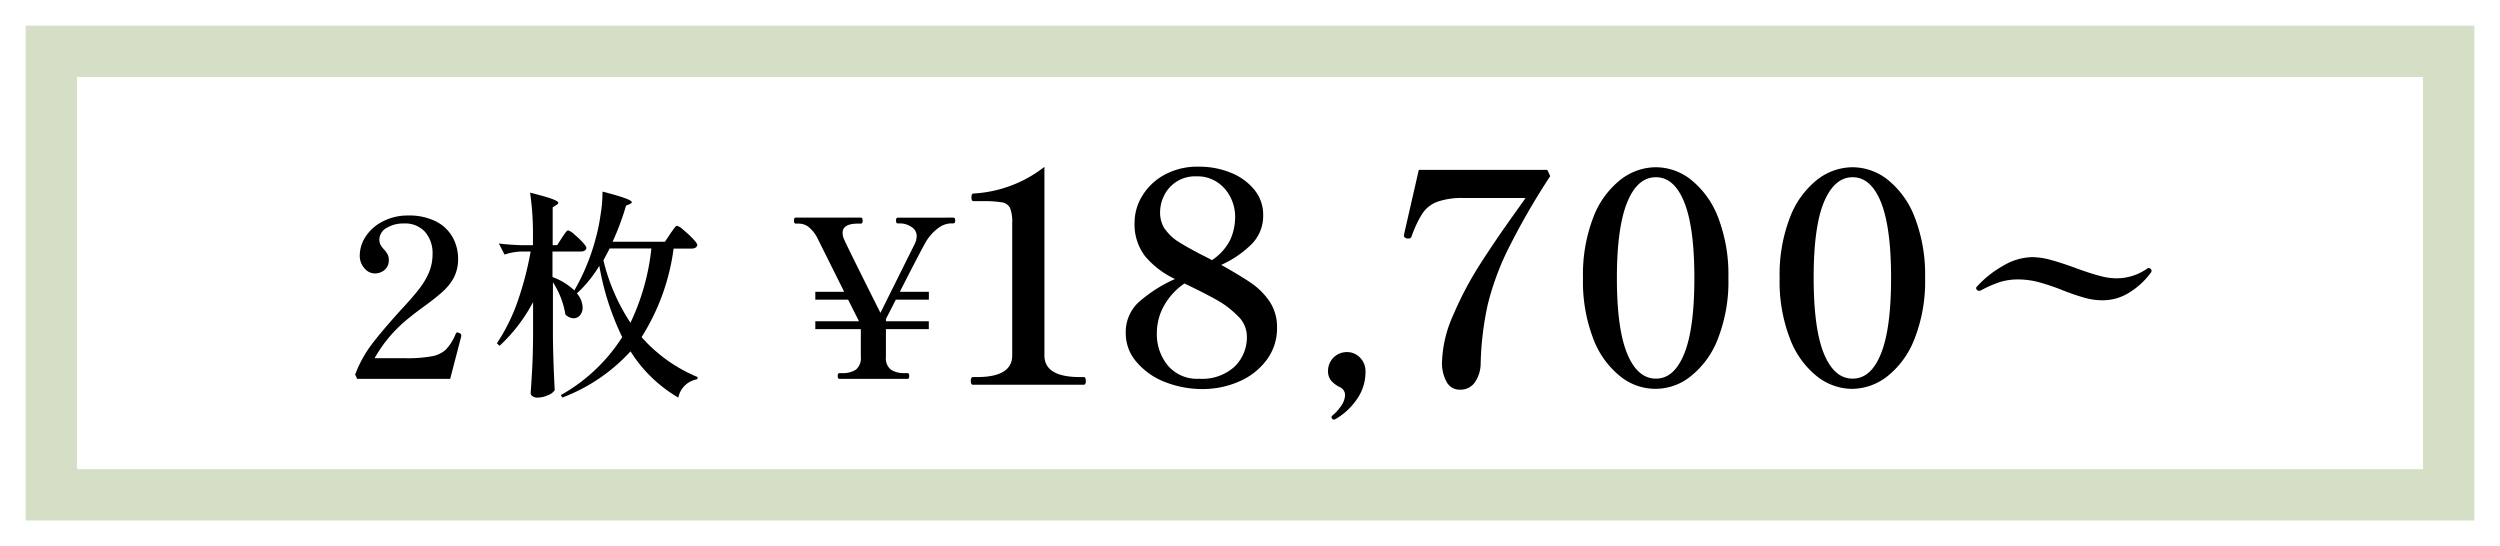
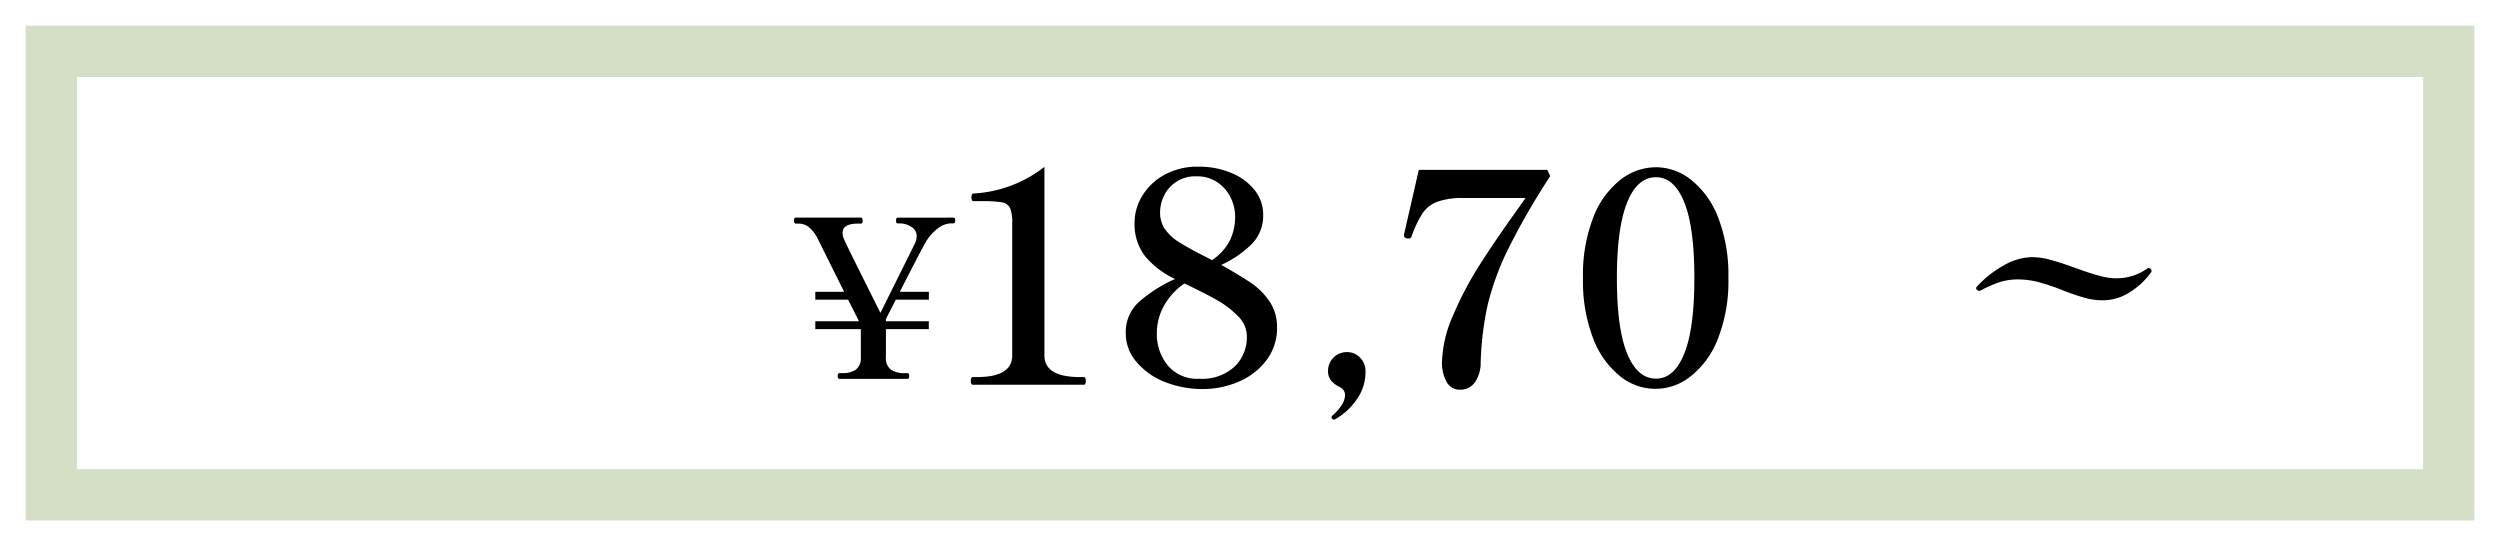
<svg xmlns="http://www.w3.org/2000/svg" viewBox="0 0 400.46 87.48">
  <defs>
    <style>.cls-1{fill:#fff;}.cls-2{fill:none;stroke:#d4dfc6;stroke-miterlimit:10;stroke-width:8.22px;}</style>
  </defs>
  <g id="レイヤー_2" data-name="レイヤー 2">
    <g id="TX">
-       <rect class="cls-1" width="400.46" height="87.48" />
      <rect class="cls-2" x="164.71" y="-148.27" width="71.04" height="384.02" transform="translate(243.97 -156.49) rotate(90)" />
-       <path d="M72.11,60.69H57.21L56.89,60a19.17,19.17,0,0,1,2.71-4.91c1.15-1.52,2.72-3.35,4.69-5.52,1.24-1.33,2.2-2.44,2.87-3.31a11.82,11.82,0,0,0,1.57-2.66,7.57,7.57,0,0,0,.56-2.9,5.23,5.23,0,0,0-1.18-3.53,4.29,4.29,0,0,0-3.43-1.37,5.1,5.1,0,0,0-2.77.72,2.16,2.16,0,0,0-1.14,1.89,1.67,1.67,0,0,0,.19.81,4,4,0,0,0,.55.74,4,4,0,0,1,.58.79,1.93,1.93,0,0,1,.19.9,2,2,0,0,1-.65,1.57,2.42,2.42,0,0,1-1.64.58,2.19,2.19,0,0,1-1.6-.81,3,3,0,0,1-.76-2.15,5.49,5.49,0,0,1,.92-2.91,7,7,0,0,1,2.67-2.41,8.58,8.58,0,0,1,4.16-1,9.6,9.6,0,0,1,4.42.93A6.32,6.32,0,0,1,72.5,38a7,7,0,0,1,.88,3.44,6.37,6.37,0,0,1-.67,3A8.26,8.26,0,0,1,71,46.63c-.68.63-1.67,1.43-3,2.4q-1.49,1.08-2.4,1.83A22.1,22.1,0,0,0,60,57.38h4.89a22.27,22.27,0,0,0,4.23-.3A4.46,4.46,0,0,0,71.42,56,8,8,0,0,0,73,53.47c.07-.15.15-.22.25-.22l.28.07c.23.1.35.22.35.36l0,.21Z" />
-       <path d="M107.35,37.47c.09-.14.23-.33.41-.58a5,5,0,0,1,.42-.55.45.45,0,0,1,.3-.17,2.8,2.8,0,0,1,1,.67A15.66,15.66,0,0,1,111,38.25c.46.49.7.82.7,1-.09.38-.4.57-.92.57h-2.88A35,35,0,0,1,102.77,54a24.46,24.46,0,0,0,9,6.41l-.11.35a3.68,3.68,0,0,0-3,2.93A22.28,22.28,0,0,1,101,56.28a28.38,28.38,0,0,1-10.92,7.4l-.25-.39A27.66,27.66,0,0,0,99.67,54,42.82,42.82,0,0,1,96,42.58,20.23,20.23,0,0,1,92.41,47a3.65,3.65,0,0,1,.92,2.26,1.84,1.84,0,0,1-.42,1.23,1.29,1.29,0,0,1-1,.49,1.93,1.93,0,0,1-1.34-.6,13.55,13.55,0,0,0-2-5.17v9q.07,4.38.29,8.28a2.09,2.09,0,0,1-1.08.81,4.09,4.09,0,0,1-1.71.39,1.22,1.22,0,0,1-.74-.21A.63.63,0,0,1,85,63c.1-1.39.18-2.73.25-4s.12-3,.14-5.12V48.39a26.3,26.3,0,0,1-5.36,7L79.59,55a29.81,29.81,0,0,0,3.3-6.64A51.81,51.81,0,0,0,85,40.29H83.5a9.33,9.33,0,0,0-2.68.49L79.91,39c1,.14,2.28.23,3.73.28h1.73v-1.2a45.41,45.41,0,0,0-.46-7.22c1.69.42,2.86.76,3.51,1s1,.45,1,.62-.1.23-.29.35l-.6.39v6.06h.71L90,38.11c.09-.15.22-.33.37-.55a3.79,3.79,0,0,1,.37-.49.38.38,0,0,1,.28-.16,2.41,2.41,0,0,1,.93.6,13.72,13.72,0,0,1,1.36,1.28c.42.46.63.77.63.94-.09.37-.4.56-.91.56H88.5v4.09A10,10,0,0,1,92,46.52a33.93,33.93,0,0,0,3.35-8.06,29.24,29.24,0,0,0,.84-4,22,22,0,0,0,.32-3.77c3.12.8,4.69,1.36,4.69,1.69,0,.12-.1.21-.29.29l-.63.28a42.92,42.92,0,0,1-2.15,5.77h8.39ZM97.66,39.8l-1,1.9a31.27,31.27,0,0,0,4.33,10,36.4,36.4,0,0,0,3.35-11.9Z" />
      <path d="M152.73,34.86c.18,0,.28.16.28.46s-.1.46-.28.46h-.43a3.64,3.64,0,0,0-2.11.83,7.59,7.59,0,0,0-2,2.34c-.56,1-1.91,3.58-4.05,7.79h4.65V48H143.5l-1.59,3.1v.36h6.87v1.26h-6.87v4.44a2.31,2.31,0,0,0,.81,2.06,3.81,3.81,0,0,0,2.18.55h.46c.19,0,.28.15.28.46s-.09.46-.28.46H134.44c-.16,0-.25-.16-.25-.46s.09-.46.25-.46h.46a3.79,3.79,0,0,0,2.2-.56,2.35,2.35,0,0,0,.79-2.05V52.72H130.6V51.46h7L135.85,48H130.6V46.74h4.62l-4.16-8.35a5.67,5.67,0,0,0-1.59-2.08,2.66,2.66,0,0,0-1.51-.49h-.49c-.19,0-.29-.17-.29-.5s.1-.46.29-.46h10.46c.16,0,.25.16.25.46s-.09.5-.25.5h-.49c-1.65,0-2.47.49-2.47,1.48a2.44,2.44,0,0,0,.28,1.12q.36.88,5.78,11.7L146.56,39a3.07,3.07,0,0,0,.28-1.17,1.69,1.69,0,0,0-.86-1.49,3.21,3.21,0,0,0-1.75-.55h-.45c-.17,0-.25-.15-.25-.46s.08-.46.25-.46Z" />
      <path d="M155.84,61.63c-.22,0-.33-.21-.33-.61s.11-.62.33-.62h.66c3.76,0,5.64-1.15,5.64-3.47V35.75a6.1,6.1,0,0,0-.35-2.45,1.74,1.74,0,0,0-1.3-.89,19.36,19.36,0,0,0-3.24-.19h-1.31c-.22,0-.33-.2-.33-.61s.11-.61.33-.61a20.29,20.29,0,0,0,11.36-4.27v30.2c0,2.32,1.9,3.47,5.69,3.47h.61c.22,0,.33.21.33.62s-.11.61-.33.61Z" />
      <path d="M200.37,45.3a11.26,11.26,0,0,1,3,3,7.29,7.29,0,0,1,1.19,4.16,8.46,8.46,0,0,1-1.71,5.26,10.83,10.83,0,0,1-4.46,3.43,14.44,14.44,0,0,1-5.71,1.17,16.33,16.33,0,0,1-6-1.1A11.3,11.3,0,0,1,182.07,58a6.93,6.93,0,0,1-1.74-4.62,6.5,6.5,0,0,1,2-4.91,22.54,22.54,0,0,1,5.89-3.78A13.93,13.93,0,0,1,183.39,41a8.42,8.42,0,0,1-1.65-5.38,8.22,8.22,0,0,1,1.18-4.16,9.39,9.39,0,0,1,3.5-3.4,11,11,0,0,1,5.66-1.36,13.24,13.24,0,0,1,5,.94,9.22,9.22,0,0,1,3.8,2.7,6.25,6.25,0,0,1,1.46,4.11,6.43,6.43,0,0,1-1.79,4.6,16.56,16.56,0,0,1-4.93,3.38Q198.6,44.11,200.37,45.3Zm-2.59,13.41a6.56,6.56,0,0,0,1.95-4.88,4.54,4.54,0,0,0-1.48-3.24A14.83,14.83,0,0,0,194.82,48c-1.3-.73-3-1.59-5.09-2.59A10.53,10.53,0,0,0,186.44,49a8.94,8.94,0,0,0-1.13,4.39,7.88,7.88,0,0,0,1.74,5.14,6.14,6.14,0,0,0,5.07,2.14A7.69,7.69,0,0,0,197.78,58.71Zm-11.15-22a7.34,7.34,0,0,0,2.11,2c.88.56,2.16,1.29,3.85,2.16.35.16.86.43,1.55.8a8.48,8.48,0,0,0,2.94-3.29,8.94,8.94,0,0,0,.77-3.71,6.84,6.84,0,0,0-.68-2.93,6.17,6.17,0,0,0-2.09-2.49,5.68,5.68,0,0,0-3.43-1,5.49,5.49,0,0,0-5.21,3.14,6,6,0,0,0-.61,2.54A4.81,4.81,0,0,0,186.63,36.76Z" />
      <path d="M213.39,67.07a.4.4,0,0,1-.1-.23.33.33,0,0,1,.1-.24,7.36,7.36,0,0,0,1.52-1.71,3,3,0,0,0,.54-1.57,1.36,1.36,0,0,0-.75-1.27A4.43,4.43,0,0,1,213.25,61a2.37,2.37,0,0,1-.52-1.6,3,3,0,0,1,3-3,2.84,2.84,0,0,1,2.13.89,3.08,3.08,0,0,1,.87,2.25,7.55,7.55,0,0,1-1.5,4.58,10.45,10.45,0,0,1-3.43,3.08l-.19,0A.27.27,0,0,1,213.39,67.07Z" />
      <path d="M231.69,61.11a6.28,6.28,0,0,1-.71-3,19.83,19.83,0,0,1,1.86-7.77,54.77,54.77,0,0,1,4.3-8.1q2.43-3.81,5.77-8.46l1.46-2.06h-9.86a11.89,11.89,0,0,0-4.3.61,4.9,4.9,0,0,0-2.37,1.88,17.39,17.39,0,0,0-1.74,3.71,2.49,2.49,0,0,1-.17.21.29.29,0,0,1-.21.07l-.37,0c-.32-.12-.47-.26-.47-.42l.09-.52,2.3-10.05h20.58l.47,1A114.42,114.42,0,0,0,241.53,40a43.6,43.6,0,0,0-3.22,8.8,49.44,49.44,0,0,0-1.13,9.35,5.37,5.37,0,0,1-1,3.19,2.79,2.79,0,0,1-2.28,1.08A2.36,2.36,0,0,1,231.69,61.11Z" />
      <path d="M259.55,60.29a14,14,0,0,1-4.32-6,25.48,25.48,0,0,1-1.66-9.75,25.48,25.48,0,0,1,1.66-9.75,14,14,0,0,1,4.35-6,9.25,9.25,0,0,1,5.68-2,9.08,9.08,0,0,1,5.61,2,14.2,14.2,0,0,1,4.33,6,25.48,25.48,0,0,1,1.66,9.75,25.08,25.08,0,0,1-1.69,9.75,14,14,0,0,1-4.37,6,8.94,8.94,0,0,1-11.25,0Zm10.24-3.64q1.62-4,1.62-12.12t-1.62-12.14q-1.62-4-4.53-4c-2,0-3.51,1.34-4.6,4S259,39.11,259,44.53s.55,9.46,1.65,12.12,2.63,4,4.6,4S268.71,59.31,269.79,56.65Z" />
-       <path d="M291.06,60.29a14,14,0,0,1-4.32-6,25.28,25.28,0,0,1-1.67-9.75,25.28,25.28,0,0,1,1.67-9.75,14.05,14.05,0,0,1,4.34-6,9.27,9.27,0,0,1,5.68-2,9.1,9.1,0,0,1,5.62,2,14.11,14.11,0,0,1,4.32,6,25.47,25.47,0,0,1,1.67,9.75,25.07,25.07,0,0,1-1.7,9.75,14.09,14.09,0,0,1-4.36,6,9.31,9.31,0,0,1-5.64,2A9.18,9.18,0,0,1,291.06,60.29Zm10.24-3.64q1.62-4,1.62-12.12T301.3,32.39q-1.62-4-4.54-4t-4.6,4q-1.65,4-1.64,12.14t1.64,12.12q1.65,4,4.6,4T301.3,56.65Z" />
      <path d="M334,47.72a36.33,36.33,0,0,1-3.46-1.17,36,36,0,0,0-3.92-1.34,13.16,13.16,0,0,0-3.45-.45,9.78,9.78,0,0,0-2.75.4,17.55,17.55,0,0,0-3.08,1.34l-.32.1a.47.47,0,0,1-.31-.15.36.36,0,0,1-.16-.28.32.32,0,0,1,.09-.23,16.85,16.85,0,0,1,4.25-3.38,9.42,9.42,0,0,1,4.63-1.37,11.44,11.44,0,0,1,3,.45c1.1.3,2.46.74,4.09,1.34s2.9,1,3.8,1.22a9.66,9.66,0,0,0,2.54.38,8.5,8.5,0,0,0,4.93-1.51.63.63,0,0,1,.28-.14.53.53,0,0,1,.31.12.32.32,0,0,1,.16.26l0,.23a12.13,12.13,0,0,1-3.36,3.2,8,8,0,0,1-4.44,1.36A10.6,10.6,0,0,1,334,47.72Z" />
    </g>
  </g>
</svg>